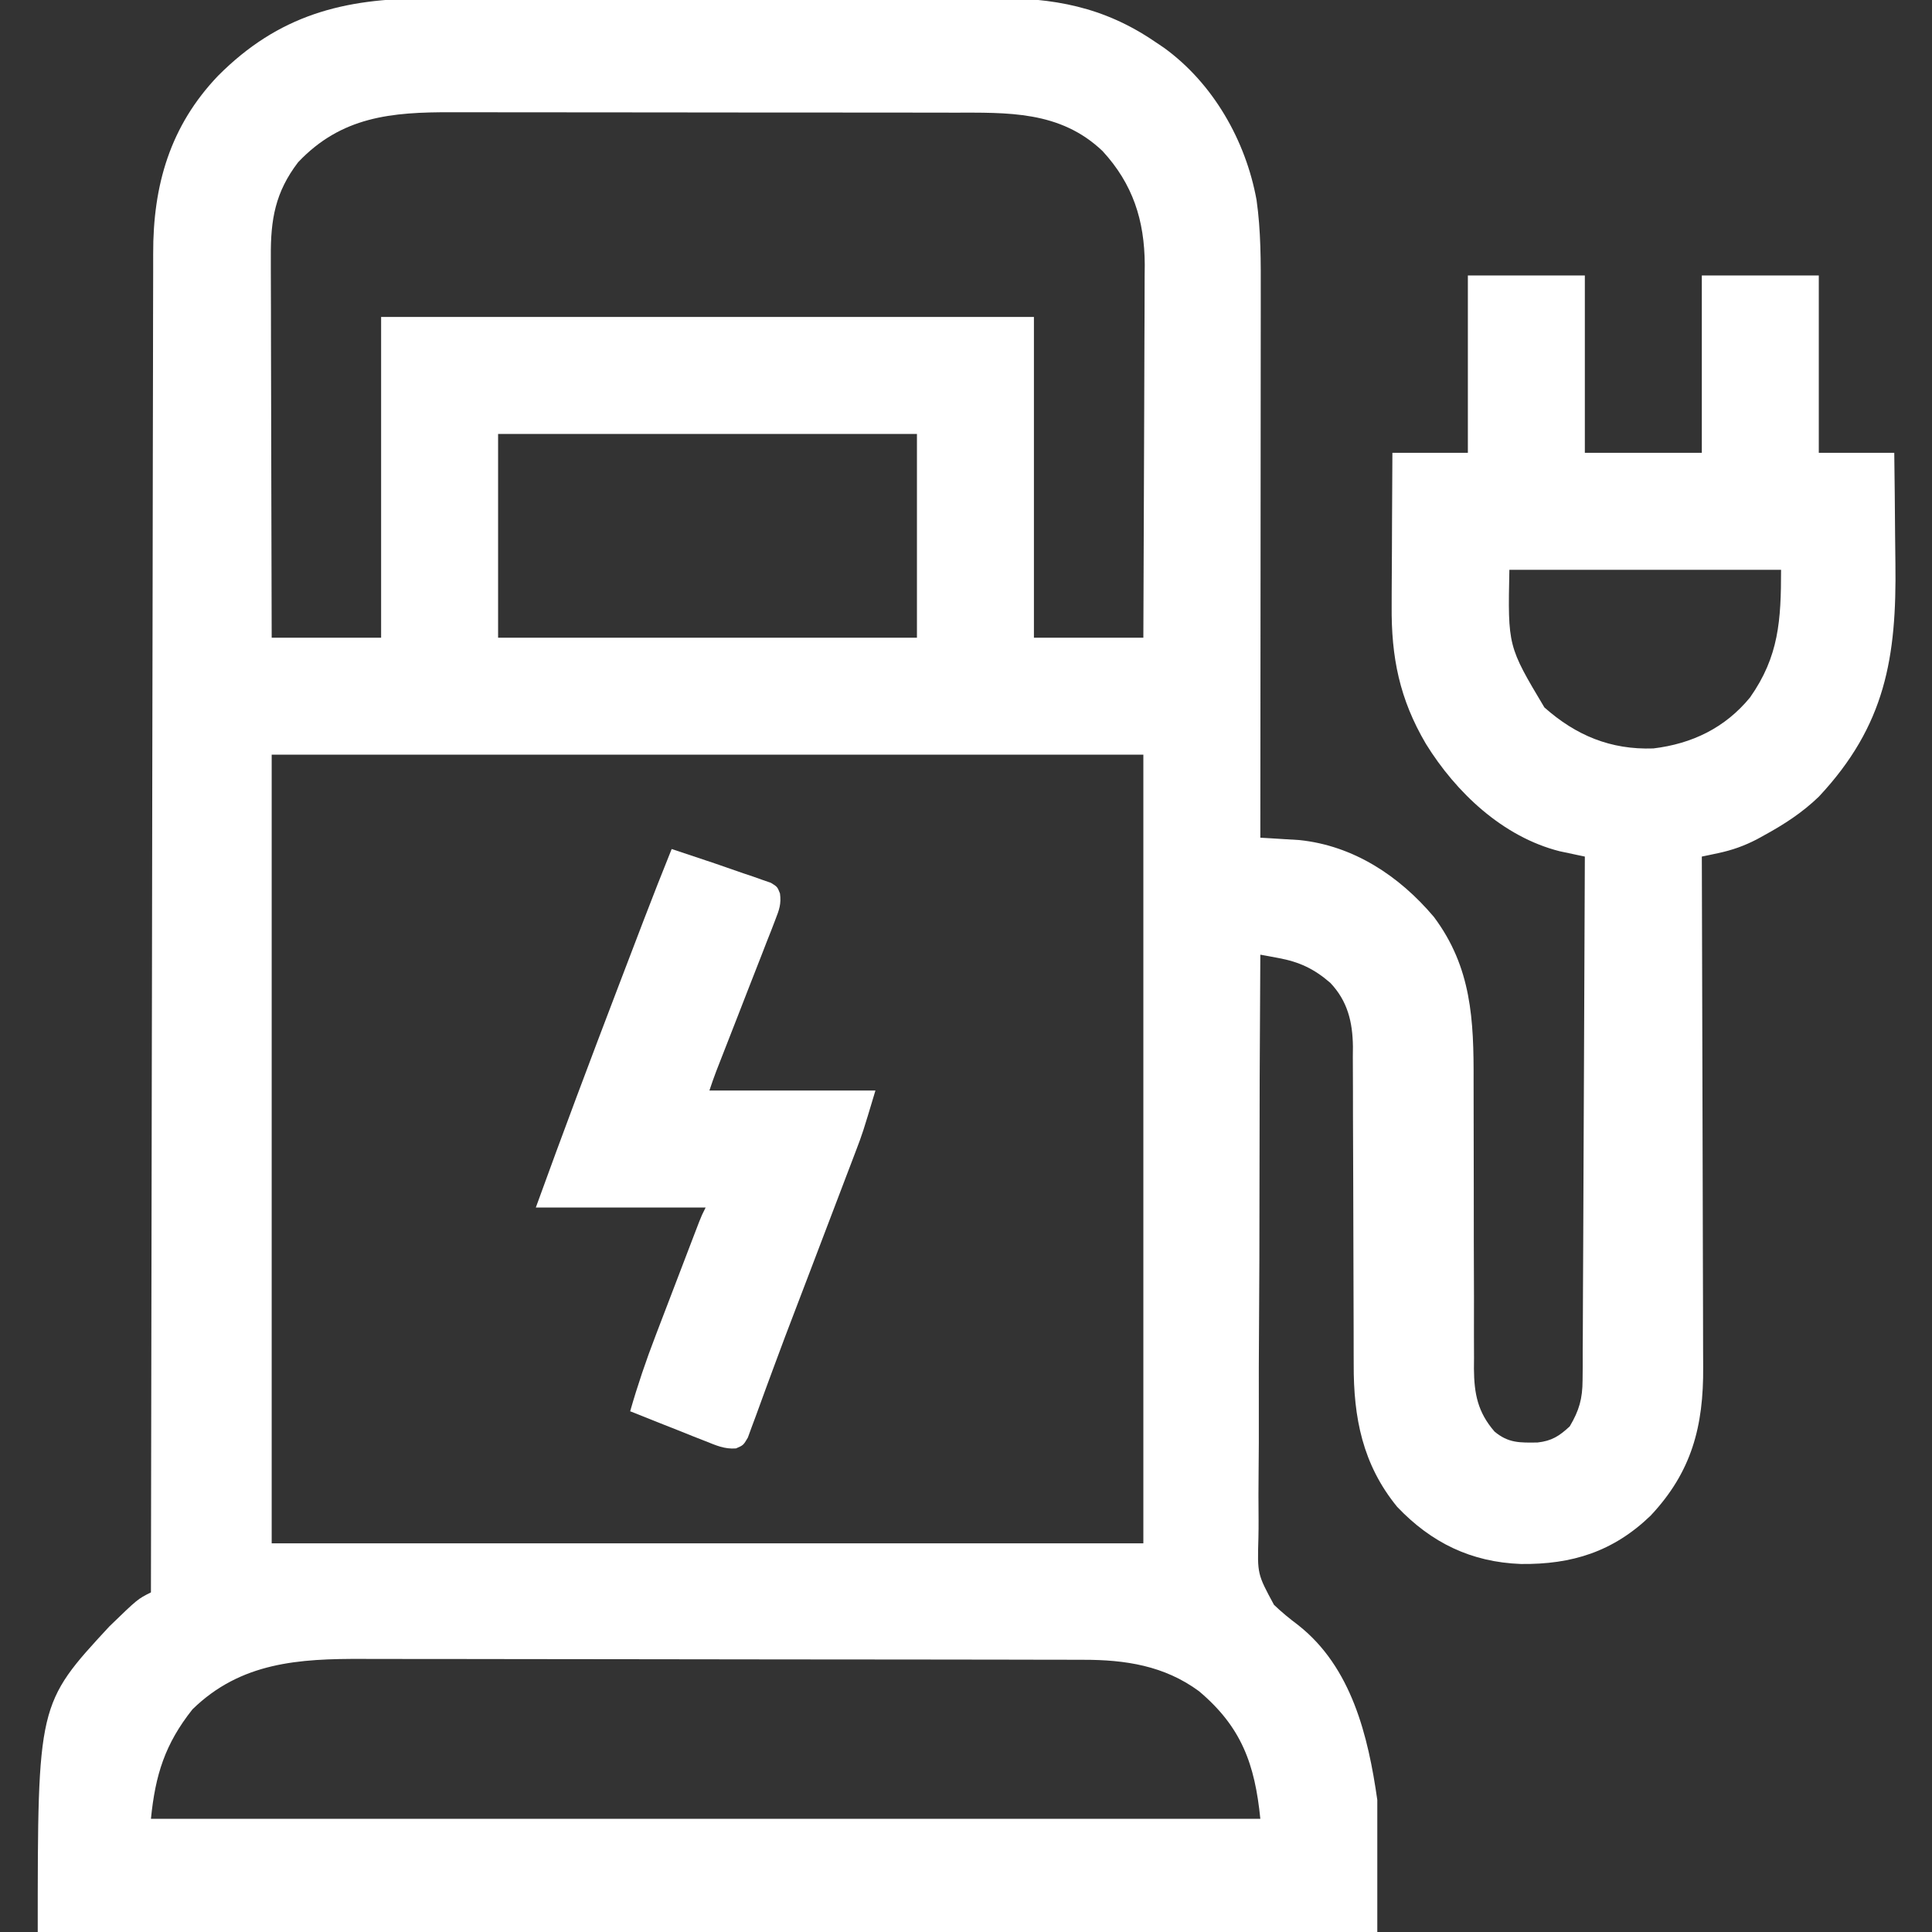
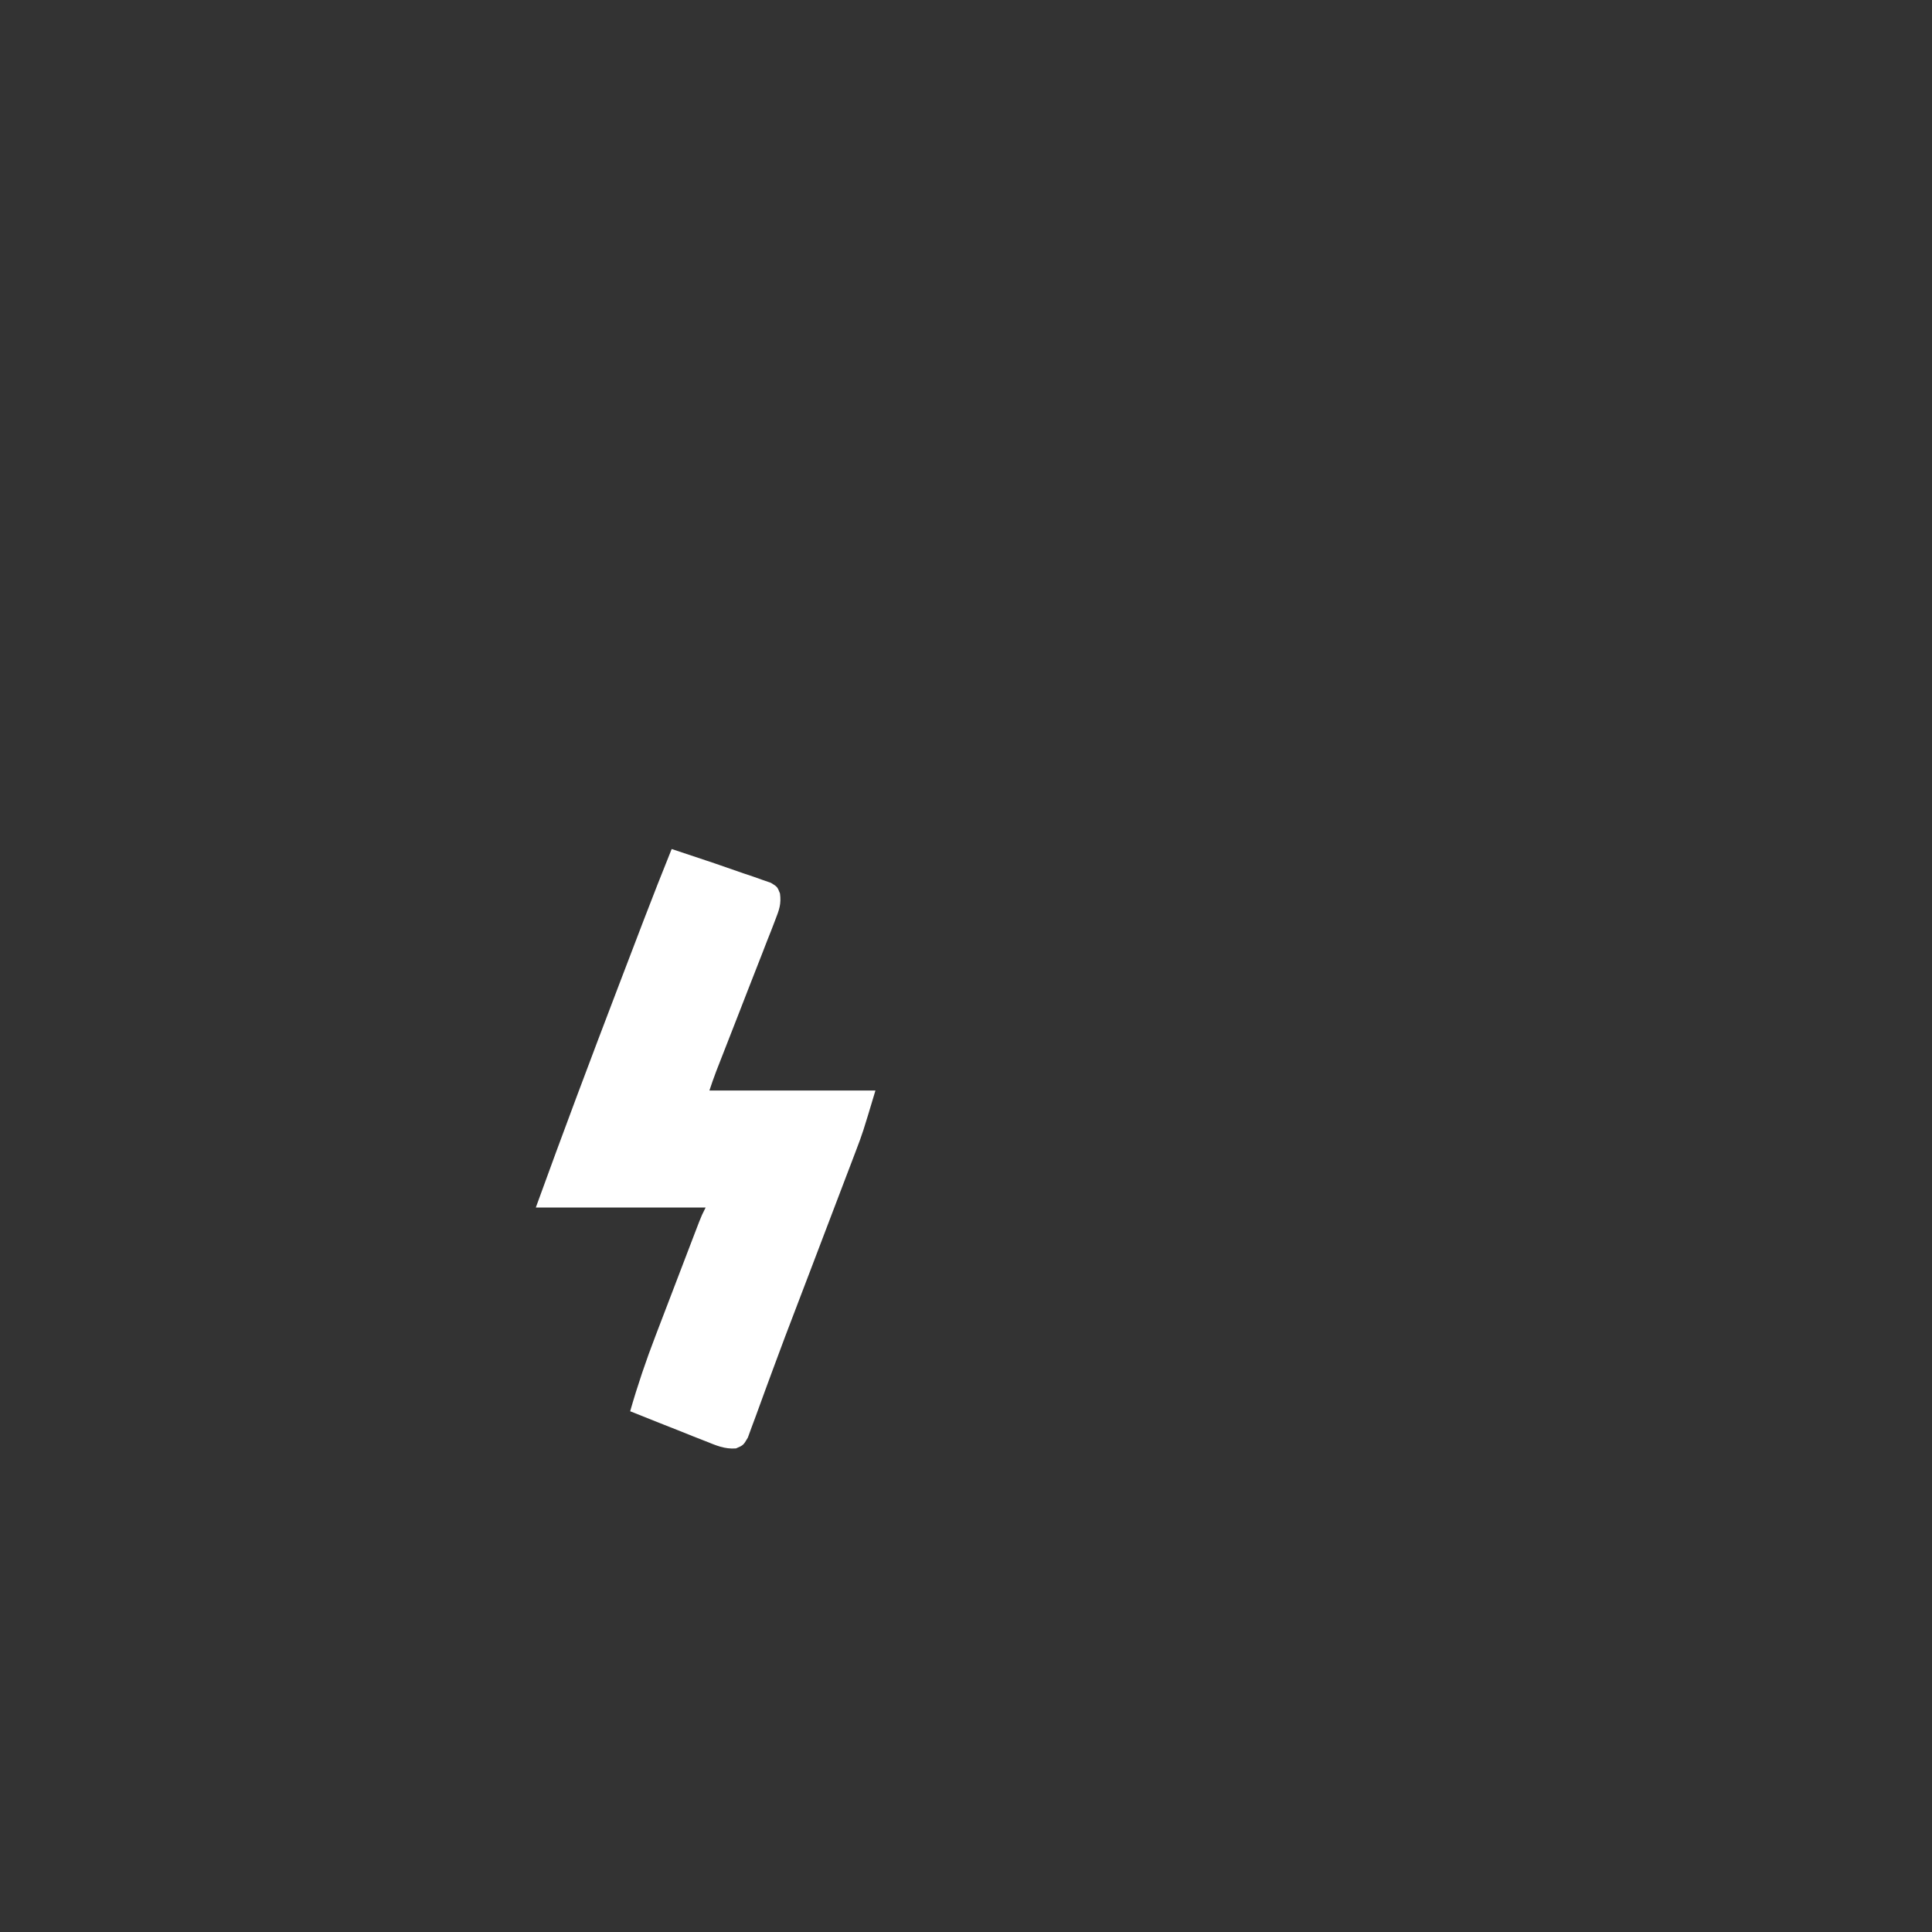
<svg xmlns="http://www.w3.org/2000/svg" version="1.1" width="512" height="512">
  <rect width="100%" height="100%" fill="#333333" stroke="none" />
-   <path d="M0 0 C1.79 -0.006 3.58 -0.013 5.371 -0.021 C10.201 -0.039 15.032 -0.038 19.863 -0.032 C23.911 -0.029 27.958 -0.035 32.006 -0.041 C41.564 -0.055 51.122 -0.053 60.68 -0.042 C70.506 -0.031 80.331 -0.045 90.157 -0.071 C98.625 -0.094 107.092 -0.1 115.56 -0.094 C120.603 -0.091 125.646 -0.093 130.69 -0.111 C135.437 -0.126 140.183 -0.122 144.93 -0.103 C146.661 -0.1 148.391 -0.103 150.121 -0.113 C166.144 -0.203 179.415 2.175 192.985 11.404 C193.797 11.951 194.609 12.497 195.446 13.06 C208.473 22.486 217.122 37.658 219.985 53.404 C221.154 61.635 221.12 69.819 221.099 78.113 C221.098 79.691 221.099 81.269 221.099 82.846 C221.099 87.106 221.094 91.366 221.087 95.625 C221.08 100.086 221.08 104.546 221.078 109.006 C221.075 117.442 221.067 125.878 221.057 134.313 C221.046 143.922 221.04 153.53 221.035 163.138 C221.025 182.893 221.007 202.649 220.985 222.404 C221.924 222.457 222.863 222.511 223.83 222.566 C225.074 222.644 226.317 222.722 227.598 222.802 C228.826 222.876 230.054 222.95 231.318 223.027 C245.671 224.504 257.823 232.542 266.985 243.404 C277.001 256.796 277.562 270.757 277.502 286.825 C277.489 290.239 277.5 293.652 277.518 297.067 C277.544 303.077 277.55 309.088 277.548 315.099 C277.546 324.739 277.56 334.379 277.604 344.019 C277.614 347.376 277.605 350.732 277.595 354.088 C277.601 356.148 277.608 358.209 277.616 360.269 C277.605 361.659 277.605 361.659 277.593 363.078 C277.644 369.7 278.571 374.624 283.048 379.779 C286.727 382.865 289.774 382.742 294.442 382.681 C298.216 382.27 300.225 380.962 302.985 378.404 C305.488 374.18 306.363 371.067 306.384 366.178 C306.396 364.949 306.409 363.721 306.422 362.456 C306.421 361.108 306.419 359.76 306.417 358.412 C306.427 356.983 306.437 355.553 306.448 354.124 C306.476 350.255 306.485 346.385 306.491 342.516 C306.501 338.468 306.527 334.42 306.551 330.372 C306.595 322.712 306.623 315.052 306.647 307.391 C306.674 298.668 306.718 289.945 306.763 281.222 C306.856 263.283 306.927 245.344 306.985 227.404 C306.379 227.278 305.772 227.151 305.148 227.021 C304.346 226.85 303.545 226.678 302.719 226.501 C301.927 226.334 301.135 226.166 300.319 225.994 C285.24 222.184 272.827 210.411 264.87 197.538 C257.871 185.657 255.663 174.599 255.79 160.931 C255.794 159.186 255.794 159.186 255.798 157.405 C255.809 153.717 255.835 150.029 255.86 146.342 C255.87 143.829 255.879 141.317 255.887 138.804 C255.909 132.671 255.944 126.538 255.985 120.404 C262.585 120.404 269.185 120.404 275.985 120.404 C275.985 104.894 275.985 89.384 275.985 73.404 C286.215 73.404 296.445 73.404 306.985 73.404 C306.985 88.914 306.985 104.424 306.985 120.404 C317.215 120.404 327.445 120.404 337.985 120.404 C337.985 104.894 337.985 89.384 337.985 73.404 C348.215 73.404 358.445 73.404 368.985 73.404 C368.985 88.914 368.985 104.424 368.985 120.404 C375.585 120.404 382.185 120.404 388.985 120.404 C389.085 127.677 389.157 134.95 389.205 142.224 C389.225 144.692 389.252 147.16 389.287 149.628 C389.631 174.615 386.649 192.661 369.001 211.525 C364.602 215.767 359.817 218.865 354.485 221.779 C353.88 222.113 353.276 222.447 352.653 222.791 C349.237 224.568 346.019 225.714 342.245 226.508 C341.444 226.679 340.644 226.849 339.819 227.025 C339.214 227.15 338.609 227.275 337.985 227.404 C337.988 228.157 337.991 228.909 337.993 229.685 C338.06 248.031 338.109 266.378 338.141 284.725 C338.156 293.597 338.177 302.469 338.211 311.342 C338.241 319.079 338.261 326.815 338.267 334.552 C338.271 338.646 338.28 342.739 338.302 346.832 C338.323 350.692 338.329 354.552 338.324 358.412 C338.325 359.822 338.331 361.232 338.343 362.641 C338.466 378.411 335.294 390.492 324.403 402.076 C314.49 411.62 303.58 415.034 290.046 414.875 C276.876 414.384 266.319 409.278 257.235 399.717 C248.063 388.485 245.665 376.059 245.73 361.919 C245.724 360.444 245.724 360.444 245.719 358.938 C245.712 356.824 245.709 354.71 245.711 352.596 C245.712 349.244 245.699 345.894 245.682 342.543 C245.636 333.023 245.611 323.503 245.604 313.982 C245.599 308.141 245.575 302.299 245.539 296.457 C245.529 294.239 245.527 292.022 245.532 289.804 C245.539 286.702 245.522 283.602 245.499 280.501 C245.507 279.593 245.516 278.686 245.524 277.75 C245.44 271.252 244.123 265.714 239.538 260.878 C235.226 257.133 231.294 255.303 225.735 254.279 C224.397 254.028 224.397 254.028 223.032 253.771 C222.357 253.65 221.681 253.529 220.985 253.404 C220.835 275.249 220.754 297.093 220.755 318.939 C220.753 329.083 220.729 339.226 220.653 349.37 C220.586 358.214 220.561 367.058 220.587 375.903 C220.599 380.583 220.591 385.262 220.531 389.943 C220.476 394.356 220.477 398.765 220.521 403.178 C220.528 404.791 220.514 406.404 220.477 408.016 C220.196 417.543 220.196 417.543 224.598 425.688 C226.616 427.636 228.737 429.36 230.978 431.044 C245.208 442.212 249.576 460.537 251.985 477.404 C251.985 488.954 251.985 500.504 251.985 512.404 C134.835 512.404 17.685 512.404 -103.015 512.404 C-103.015 451.941 -103.015 451.941 -84.015 431.404 C-76.535 424.164 -76.535 424.164 -73.015 422.404 C-73.014 421.63 -73.013 420.856 -73.012 420.058 C-72.954 374.163 -72.88 328.269 -72.786 282.374 C-72.775 276.861 -72.763 271.349 -72.752 265.837 C-72.75 264.739 -72.748 263.642 -72.746 262.511 C-72.71 244.749 -72.686 226.987 -72.665 209.225 C-72.643 190.996 -72.61 172.767 -72.566 154.537 C-72.54 143.291 -72.522 132.046 -72.516 120.8 C-72.51 113.085 -72.494 105.37 -72.469 97.656 C-72.455 93.207 -72.446 88.758 -72.45 84.309 C-72.453 80.23 -72.443 76.151 -72.422 72.072 C-72.416 70.602 -72.416 69.132 -72.421 67.662 C-72.481 49.478 -67.927 33.762 -55.202 20.464 C-39.216 4.415 -21.973 -0.064 0 0 Z M-34.015 43.404 C-40.076 51.337 -41.311 58.566 -41.242 68.366 C-41.242 69.46 -41.243 70.553 -41.243 71.679 C-41.241 75.283 -41.226 78.886 -41.21 82.49 C-41.206 84.992 -41.204 87.495 -41.202 89.997 C-41.195 95.905 -41.179 101.812 -41.159 107.719 C-41.134 115.108 -41.124 122.496 -41.113 129.885 C-41.091 143.058 -41.056 156.231 -41.015 169.404 C-31.445 169.404 -21.875 169.404 -12.015 169.404 C-12.015 141.354 -12.015 113.304 -12.015 84.404 C45.075 84.404 102.165 84.404 160.985 84.404 C160.985 112.454 160.985 140.504 160.985 169.404 C170.555 169.404 180.125 169.404 189.985 169.404 C190.053 155.643 190.108 141.882 190.141 128.121 C190.156 121.73 190.177 115.34 190.211 108.949 C190.244 102.777 190.262 96.604 190.27 90.431 C190.275 88.082 190.286 85.732 190.302 83.383 C190.324 80.08 190.327 76.778 190.326 73.475 C190.336 72.514 190.347 71.553 190.358 70.563 C190.305 58.789 187.193 49.146 179.169 40.431 C167.883 29.693 154.006 30.253 139.38 30.259 C137.801 30.256 136.222 30.252 134.642 30.249 C130.369 30.24 126.097 30.237 121.824 30.237 C119.149 30.236 116.475 30.234 113.801 30.231 C104.458 30.222 95.115 30.218 85.772 30.219 C77.084 30.219 68.397 30.209 59.709 30.193 C52.232 30.18 44.755 30.175 37.278 30.175 C32.82 30.175 28.363 30.173 23.905 30.162 C19.71 30.152 15.515 30.152 11.32 30.16 C9.788 30.161 8.256 30.158 6.724 30.152 C-9.312 30.093 -22.531 31.28 -34.015 43.404 Z M18.985 115.404 C18.985 133.224 18.985 151.044 18.985 169.404 C55.615 169.404 92.245 169.404 129.985 169.404 C129.985 151.584 129.985 133.764 129.985 115.404 C93.355 115.404 56.725 115.404 18.985 115.404 Z M286.985 151.404 C286.569 171.646 286.569 171.646 296.266 187.881 C304.661 195.321 313.831 199.131 325.126 198.748 C335.413 197.511 344.162 193.284 350.766 185.232 C358.432 174.335 358.985 164.744 358.985 151.404 C335.225 151.404 311.465 151.404 286.985 151.404 Z M-41.015 200.404 C-41.015 269.374 -41.015 338.344 -41.015 409.404 C35.215 409.404 111.445 409.404 189.985 409.404 C189.985 340.434 189.985 271.464 189.985 200.404 C113.755 200.404 37.525 200.404 -41.015 200.404 Z M-62.015 453.404 C-69.289 462.575 -71.85 470.753 -73.015 482.404 C24.005 482.404 121.025 482.404 220.985 482.404 C219.537 467.925 216.001 458.084 204.735 448.592 C195.543 441.819 185.19 440.252 174.068 440.264 C172.738 440.259 172.738 440.259 171.381 440.255 C168.415 440.246 165.449 440.244 162.483 440.243 C160.353 440.238 158.224 440.233 156.095 440.228 C150.314 440.215 144.533 440.208 138.751 440.204 C135.137 440.201 131.522 440.197 127.907 440.192 C116.59 440.179 105.273 440.169 93.955 440.165 C80.906 440.161 67.857 440.143 54.808 440.114 C44.712 440.093 34.616 440.082 24.519 440.081 C18.494 440.08 12.469 440.074 6.443 440.056 C0.771 440.04 -4.9 440.038 -10.572 440.046 C-12.647 440.047 -14.722 440.043 -16.797 440.033 C-33.752 439.957 -49.211 440.884 -62.015 453.404 Z " fill="#FFFFFF" transform="translate(113.015,-0.404)" />
-   <path d="M0 0 C3.002 0.995 6.002 1.995 9 3 C9.828 3.277 10.655 3.554 11.508 3.839 C14.012 4.688 16.506 5.56 19 6.438 C19.857 6.724 20.714 7.011 21.598 7.307 C22.818 7.741 22.818 7.741 24.062 8.184 C25.163 8.563 25.163 8.563 26.285 8.951 C28 10 28 10 28.702 11.771 C29.075 14.562 28.499 16.103 27.477 18.721 C27.12 19.652 26.763 20.583 26.395 21.542 C25.999 22.54 25.603 23.538 25.195 24.566 C24.797 25.597 24.398 26.627 23.988 27.689 C22.71 30.984 21.418 34.273 20.125 37.562 C19.261 39.783 18.397 42.004 17.535 44.225 C15.636 49.114 13.728 54 11.81 58.882 C11.164 60.572 10.572 62.283 10 64 C24.52 64 39.04 64 54 64 C50.625 75.25 50.625 75.25 48.799 80.047 C48.391 81.123 47.983 82.2 47.562 83.309 C47.128 84.445 46.694 85.58 46.246 86.75 C45.556 88.567 45.556 88.567 44.851 90.421 C43.63 93.635 42.405 96.846 41.179 100.058 C39.727 103.862 38.281 107.669 36.834 111.476 C35.644 114.606 34.451 117.735 33.251 120.861 C31.097 126.478 28.954 132.096 26.888 137.746 C26.21 139.599 25.524 141.448 24.838 143.298 C23.987 145.592 23.149 147.891 22.325 150.194 C21.946 151.209 21.567 152.224 21.176 153.27 C20.851 154.163 20.526 155.056 20.191 155.976 C19 158 19 158 17.042 158.846 C13.975 159.077 11.765 158.039 8.922 156.91 C7.762 156.456 6.602 156.001 5.406 155.533 C4.2 155.048 2.993 154.563 1.75 154.062 C0.528 153.581 -0.694 153.1 -1.953 152.604 C-4.973 151.412 -7.988 150.211 -11 149 C-9.047 142.173 -6.793 135.532 -4.242 128.906 C-3.894 127.993 -3.545 127.08 -3.186 126.139 C-2.457 124.229 -1.725 122.32 -0.993 120.411 C0.132 117.481 1.252 114.549 2.371 111.617 C3.083 109.755 3.795 107.893 4.508 106.031 C4.843 105.154 5.179 104.277 5.524 103.374 C5.835 102.565 6.145 101.757 6.465 100.924 C6.738 100.212 7.011 99.501 7.293 98.768 C8 97 8 97 9 95 C-5.85 95 -20.7 95 -36 95 C-28.88 75.341 -21.525 55.782 -14.062 36.25 C-13.597 35.03 -13.131 33.811 -12.651 32.554 C-11.301 29.02 -9.95 25.486 -8.598 21.953 C-7.992 20.369 -7.992 20.369 -7.374 18.752 C-4.97 12.479 -2.514 6.229 0 0 Z " fill="#FFFFFF" transform="translate(178,225)" />
+   <path d="M0 0 C3.002 0.995 6.002 1.995 9 3 C9.828 3.277 10.655 3.554 11.508 3.839 C14.012 4.688 16.506 5.56 19 6.438 C19.857 6.724 20.714 7.011 21.598 7.307 C22.818 7.741 22.818 7.741 24.062 8.184 C25.163 8.563 25.163 8.563 26.285 8.951 C28 10 28 10 28.702 11.771 C29.075 14.562 28.499 16.103 27.477 18.721 C27.12 19.652 26.763 20.583 26.395 21.542 C25.999 22.54 25.603 23.538 25.195 24.566 C24.797 25.597 24.398 26.627 23.988 27.689 C22.71 30.984 21.418 34.273 20.125 37.562 C19.261 39.783 18.397 42.004 17.535 44.225 C15.636 49.114 13.728 54 11.81 58.882 C11.164 60.572 10.572 62.283 10 64 C24.52 64 39.04 64 54 64 C50.625 75.25 50.625 75.25 48.799 80.047 C48.391 81.123 47.983 82.2 47.562 83.309 C47.128 84.445 46.694 85.58 46.246 86.75 C45.556 88.567 45.556 88.567 44.851 90.421 C43.63 93.635 42.405 96.846 41.179 100.058 C39.727 103.862 38.281 107.669 36.834 111.476 C35.644 114.606 34.451 117.735 33.251 120.861 C31.097 126.478 28.954 132.096 26.888 137.746 C26.21 139.599 25.524 141.448 24.838 143.298 C23.987 145.592 23.149 147.891 22.325 150.194 C21.946 151.209 21.567 152.224 21.176 153.27 C20.851 154.163 20.526 155.056 20.191 155.976 C19 158 19 158 17.042 158.846 C13.975 159.077 11.765 158.039 8.922 156.91 C7.762 156.456 6.602 156.001 5.406 155.533 C4.2 155.048 2.993 154.563 1.75 154.062 C0.528 153.581 -0.694 153.1 -1.953 152.604 C-4.973 151.412 -7.988 150.211 -11 149 C-9.047 142.173 -6.793 135.532 -4.242 128.906 C-3.894 127.993 -3.545 127.08 -3.186 126.139 C-2.457 124.229 -1.725 122.32 -0.993 120.411 C0.132 117.481 1.252 114.549 2.371 111.617 C3.083 109.755 3.795 107.893 4.508 106.031 C4.843 105.154 5.179 104.277 5.524 103.374 C5.835 102.565 6.145 101.757 6.465 100.924 C6.738 100.212 7.011 99.501 7.293 98.768 C8 97 8 97 9 95 C-5.85 95 -20.7 95 -36 95 C-28.88 75.341 -21.525 55.782 -14.062 36.25 C-11.301 29.02 -9.95 25.486 -8.598 21.953 C-7.992 20.369 -7.992 20.369 -7.374 18.752 C-4.97 12.479 -2.514 6.229 0 0 Z " fill="#FFFFFF" transform="translate(178,225)" />
</svg>